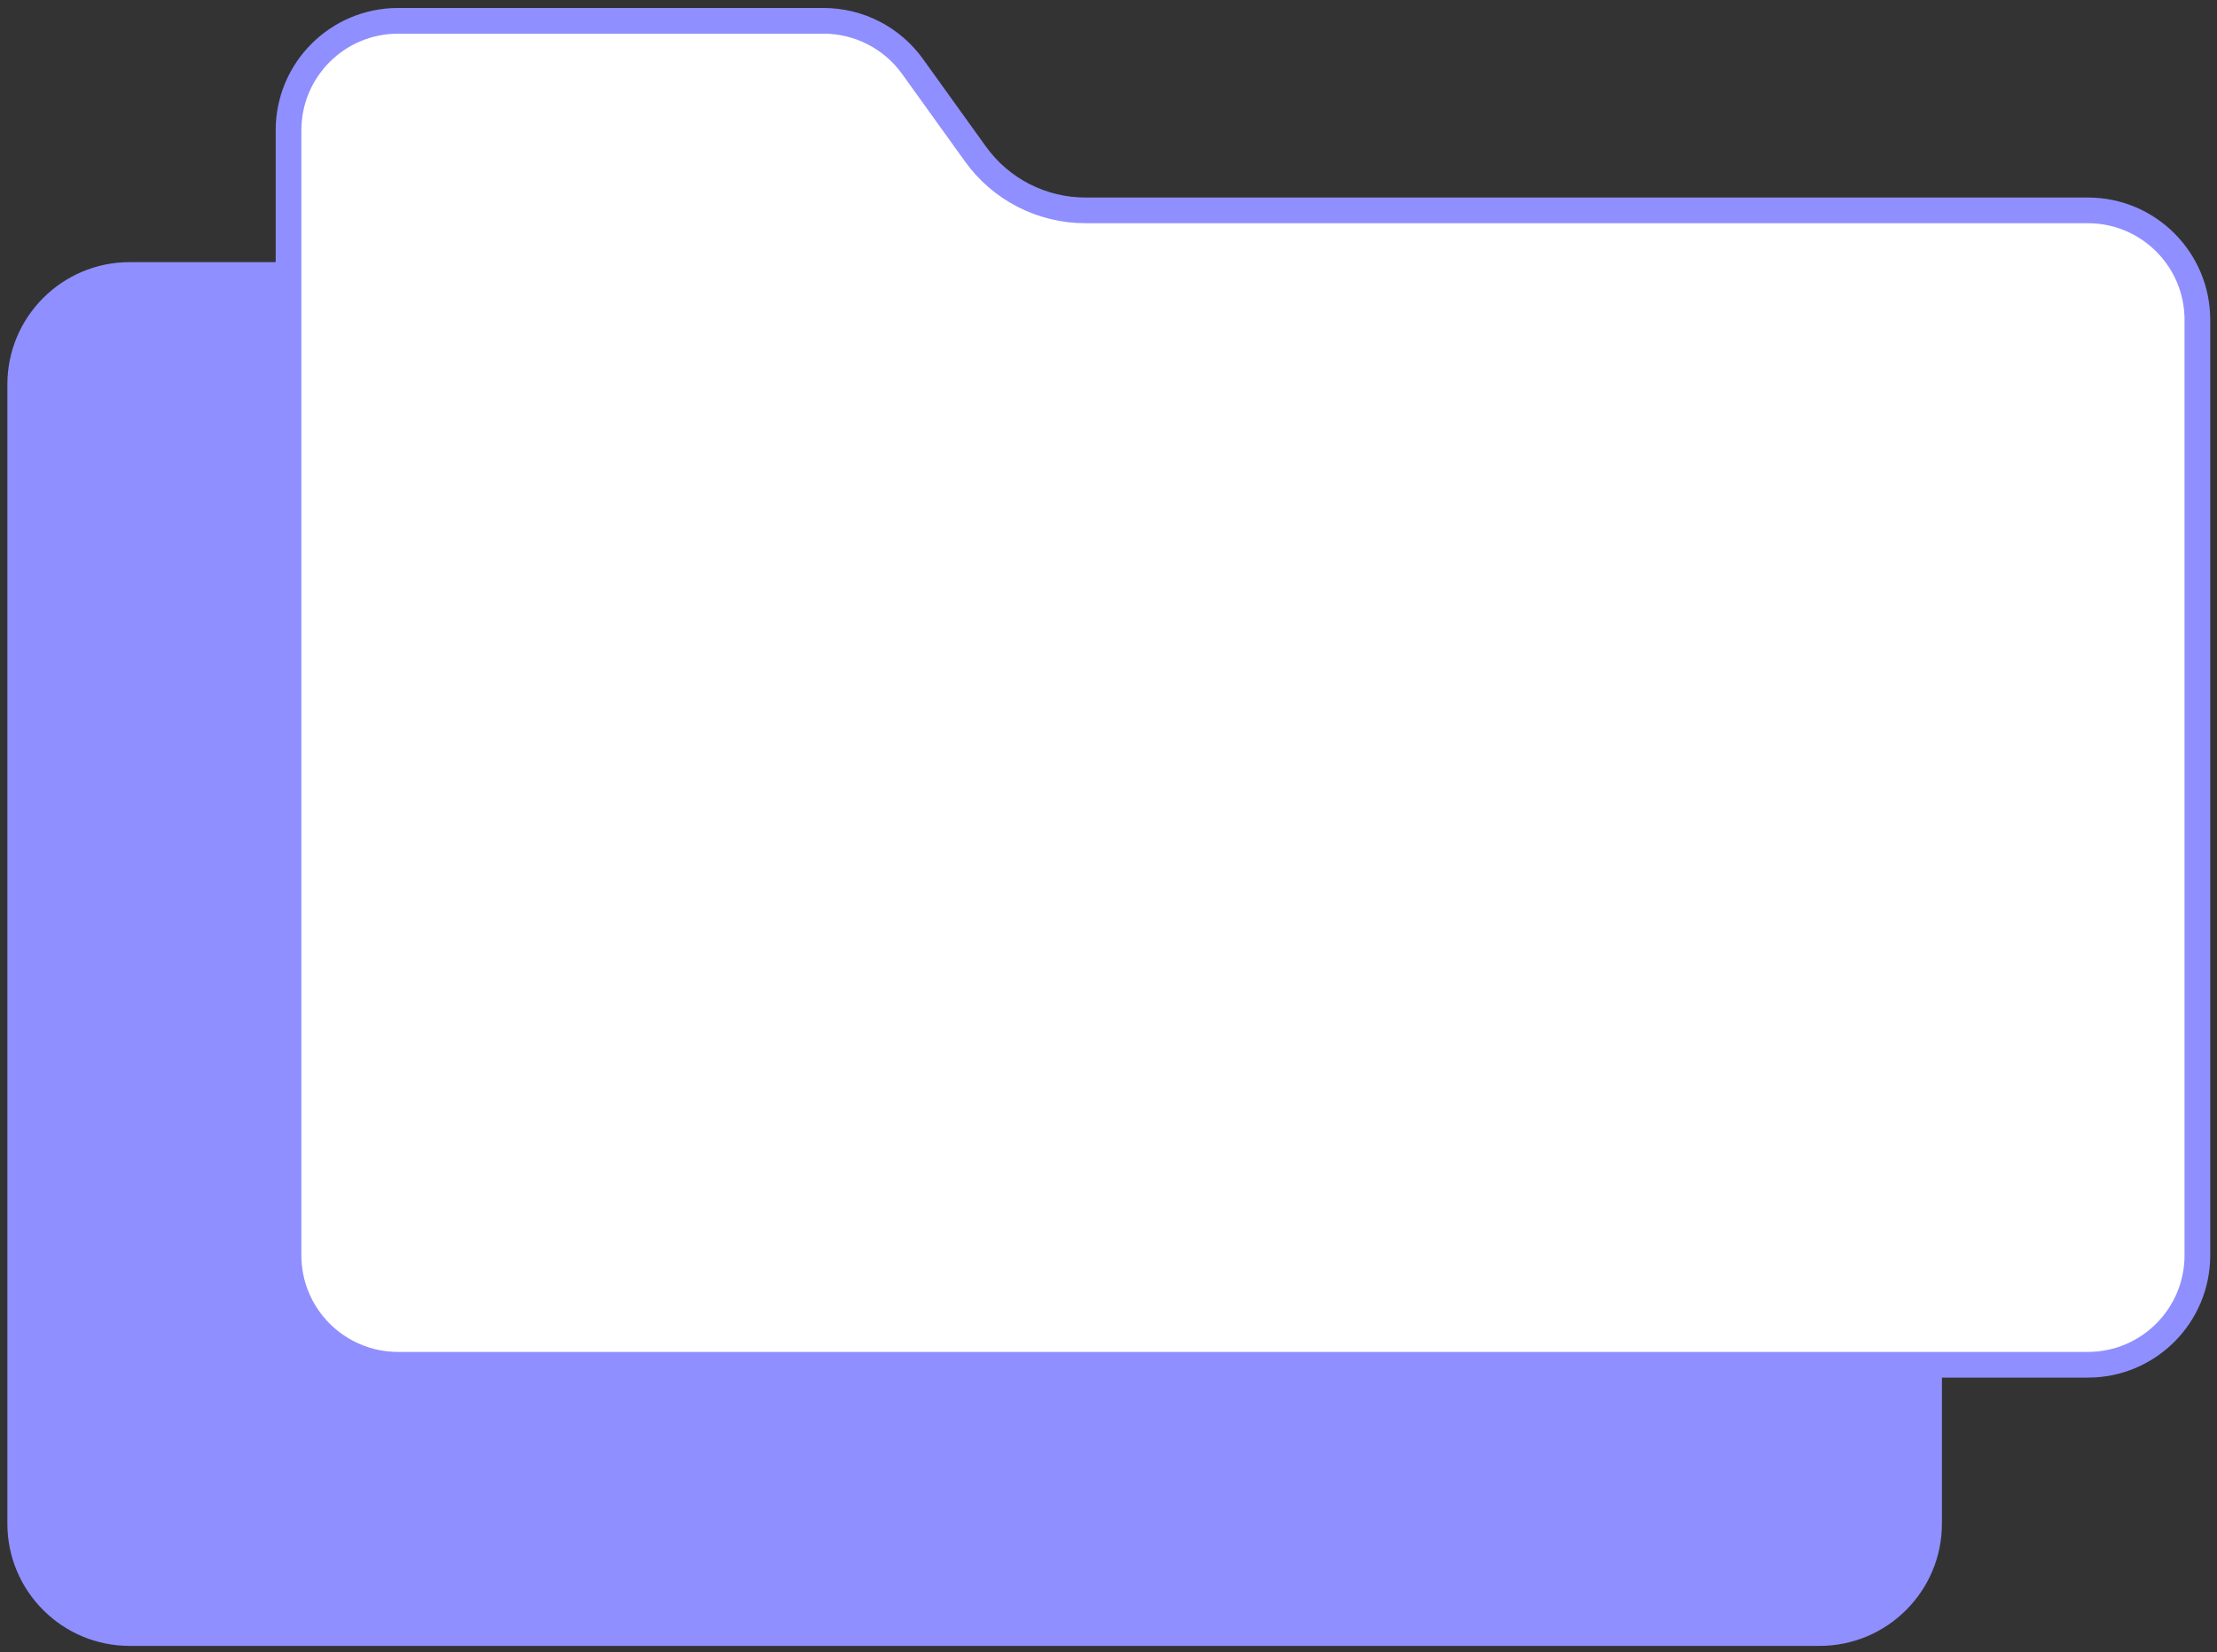
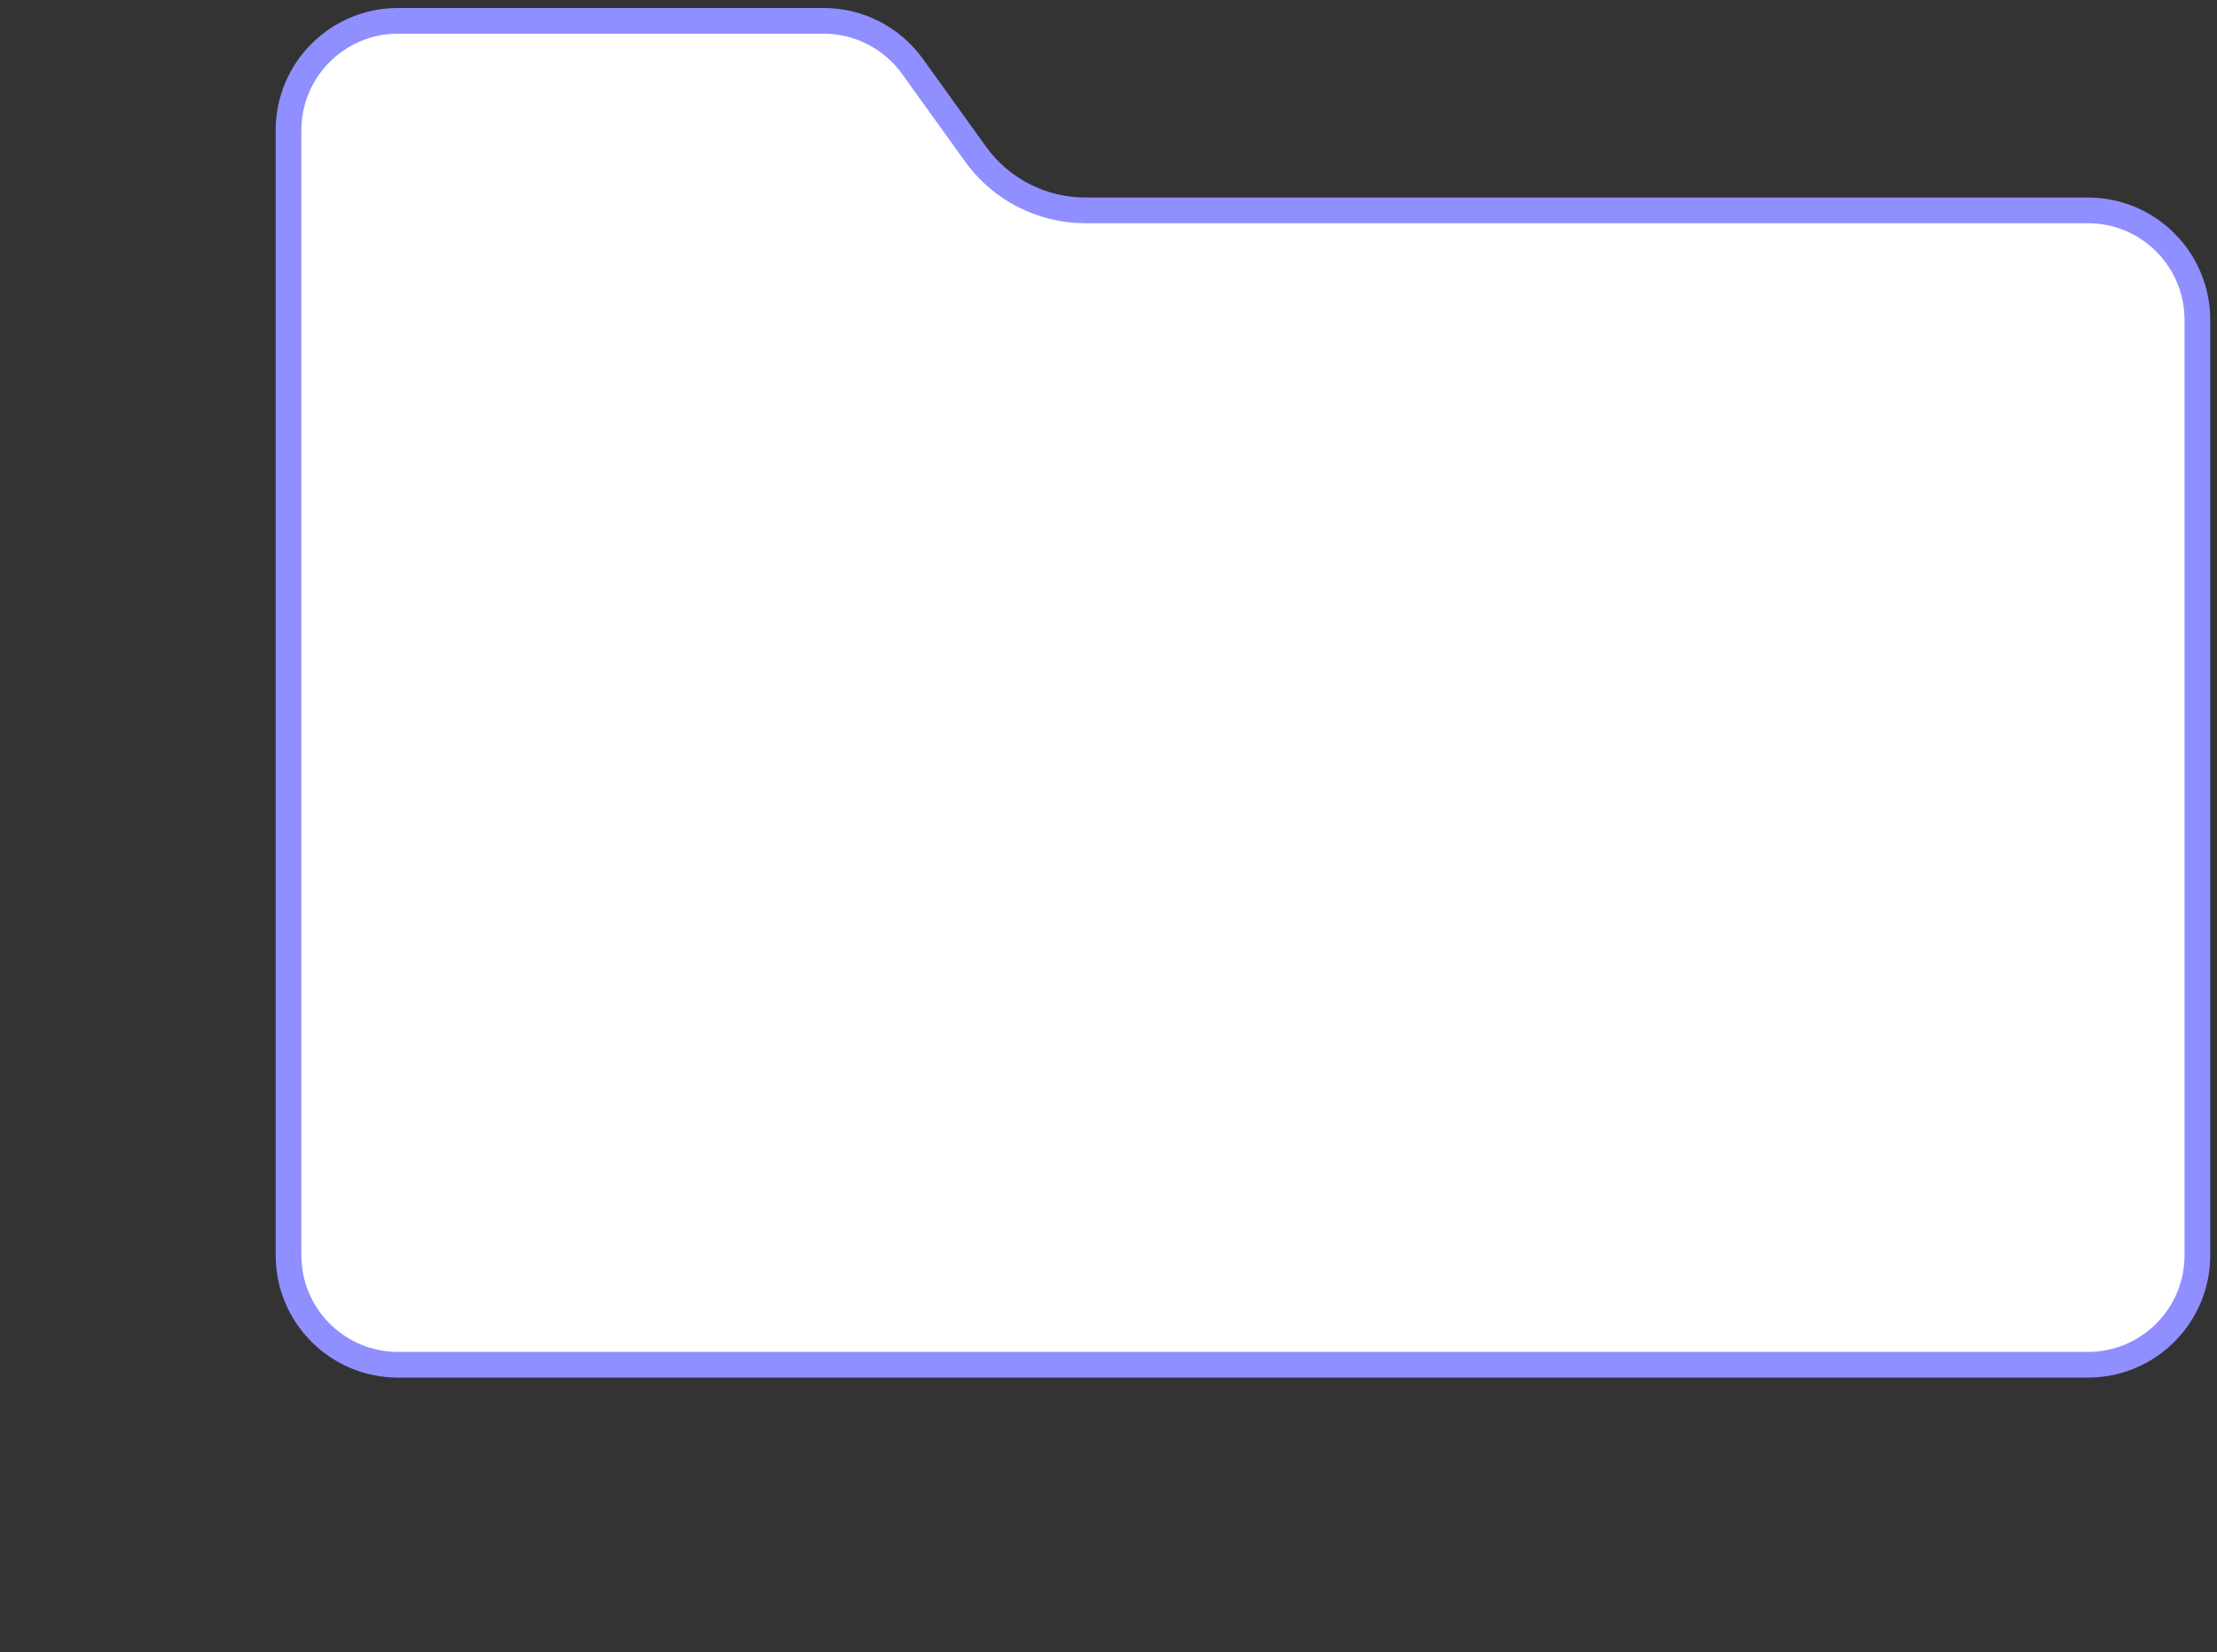
<svg xmlns="http://www.w3.org/2000/svg" width="157" height="117" viewBox="0 0 157 117" fill="none">
  <rect x="0" y="0" width="157" height="117" fill="#333333" stroke="none" />
-   <path d="M0.521 27.229C0.521 22.444 4.4 18.564 9.185 18.564H19.814H39.857C42.343 18.564 44.71 19.633 46.355 21.498L50.827 26.569C52.472 28.434 54.838 29.502 57.325 29.502H128.857C133.642 29.502 137.521 33.381 137.521 38.166V107.9C137.521 112.685 133.642 116.564 128.857 116.564H9.185C4.4 116.564 0.521 112.685 0.521 107.9V27.229Z" fill="#8F8FFF" />
  <path d="M28.186 1.475H58.324C60.821 1.475 63.164 2.677 64.621 4.704L69.082 10.911C70.881 13.414 73.775 14.898 76.857 14.898H147.857C152.14 14.898 155.611 18.37 155.611 22.652V88.9C155.611 93.183 152.14 96.654 147.857 96.654H28.186C23.903 96.654 20.432 93.183 20.432 88.9V9.229C20.432 4.946 23.903 1.475 28.186 1.475Z" fill="white" stroke="#8F8FFF" stroke-width="1.82" />
</svg>